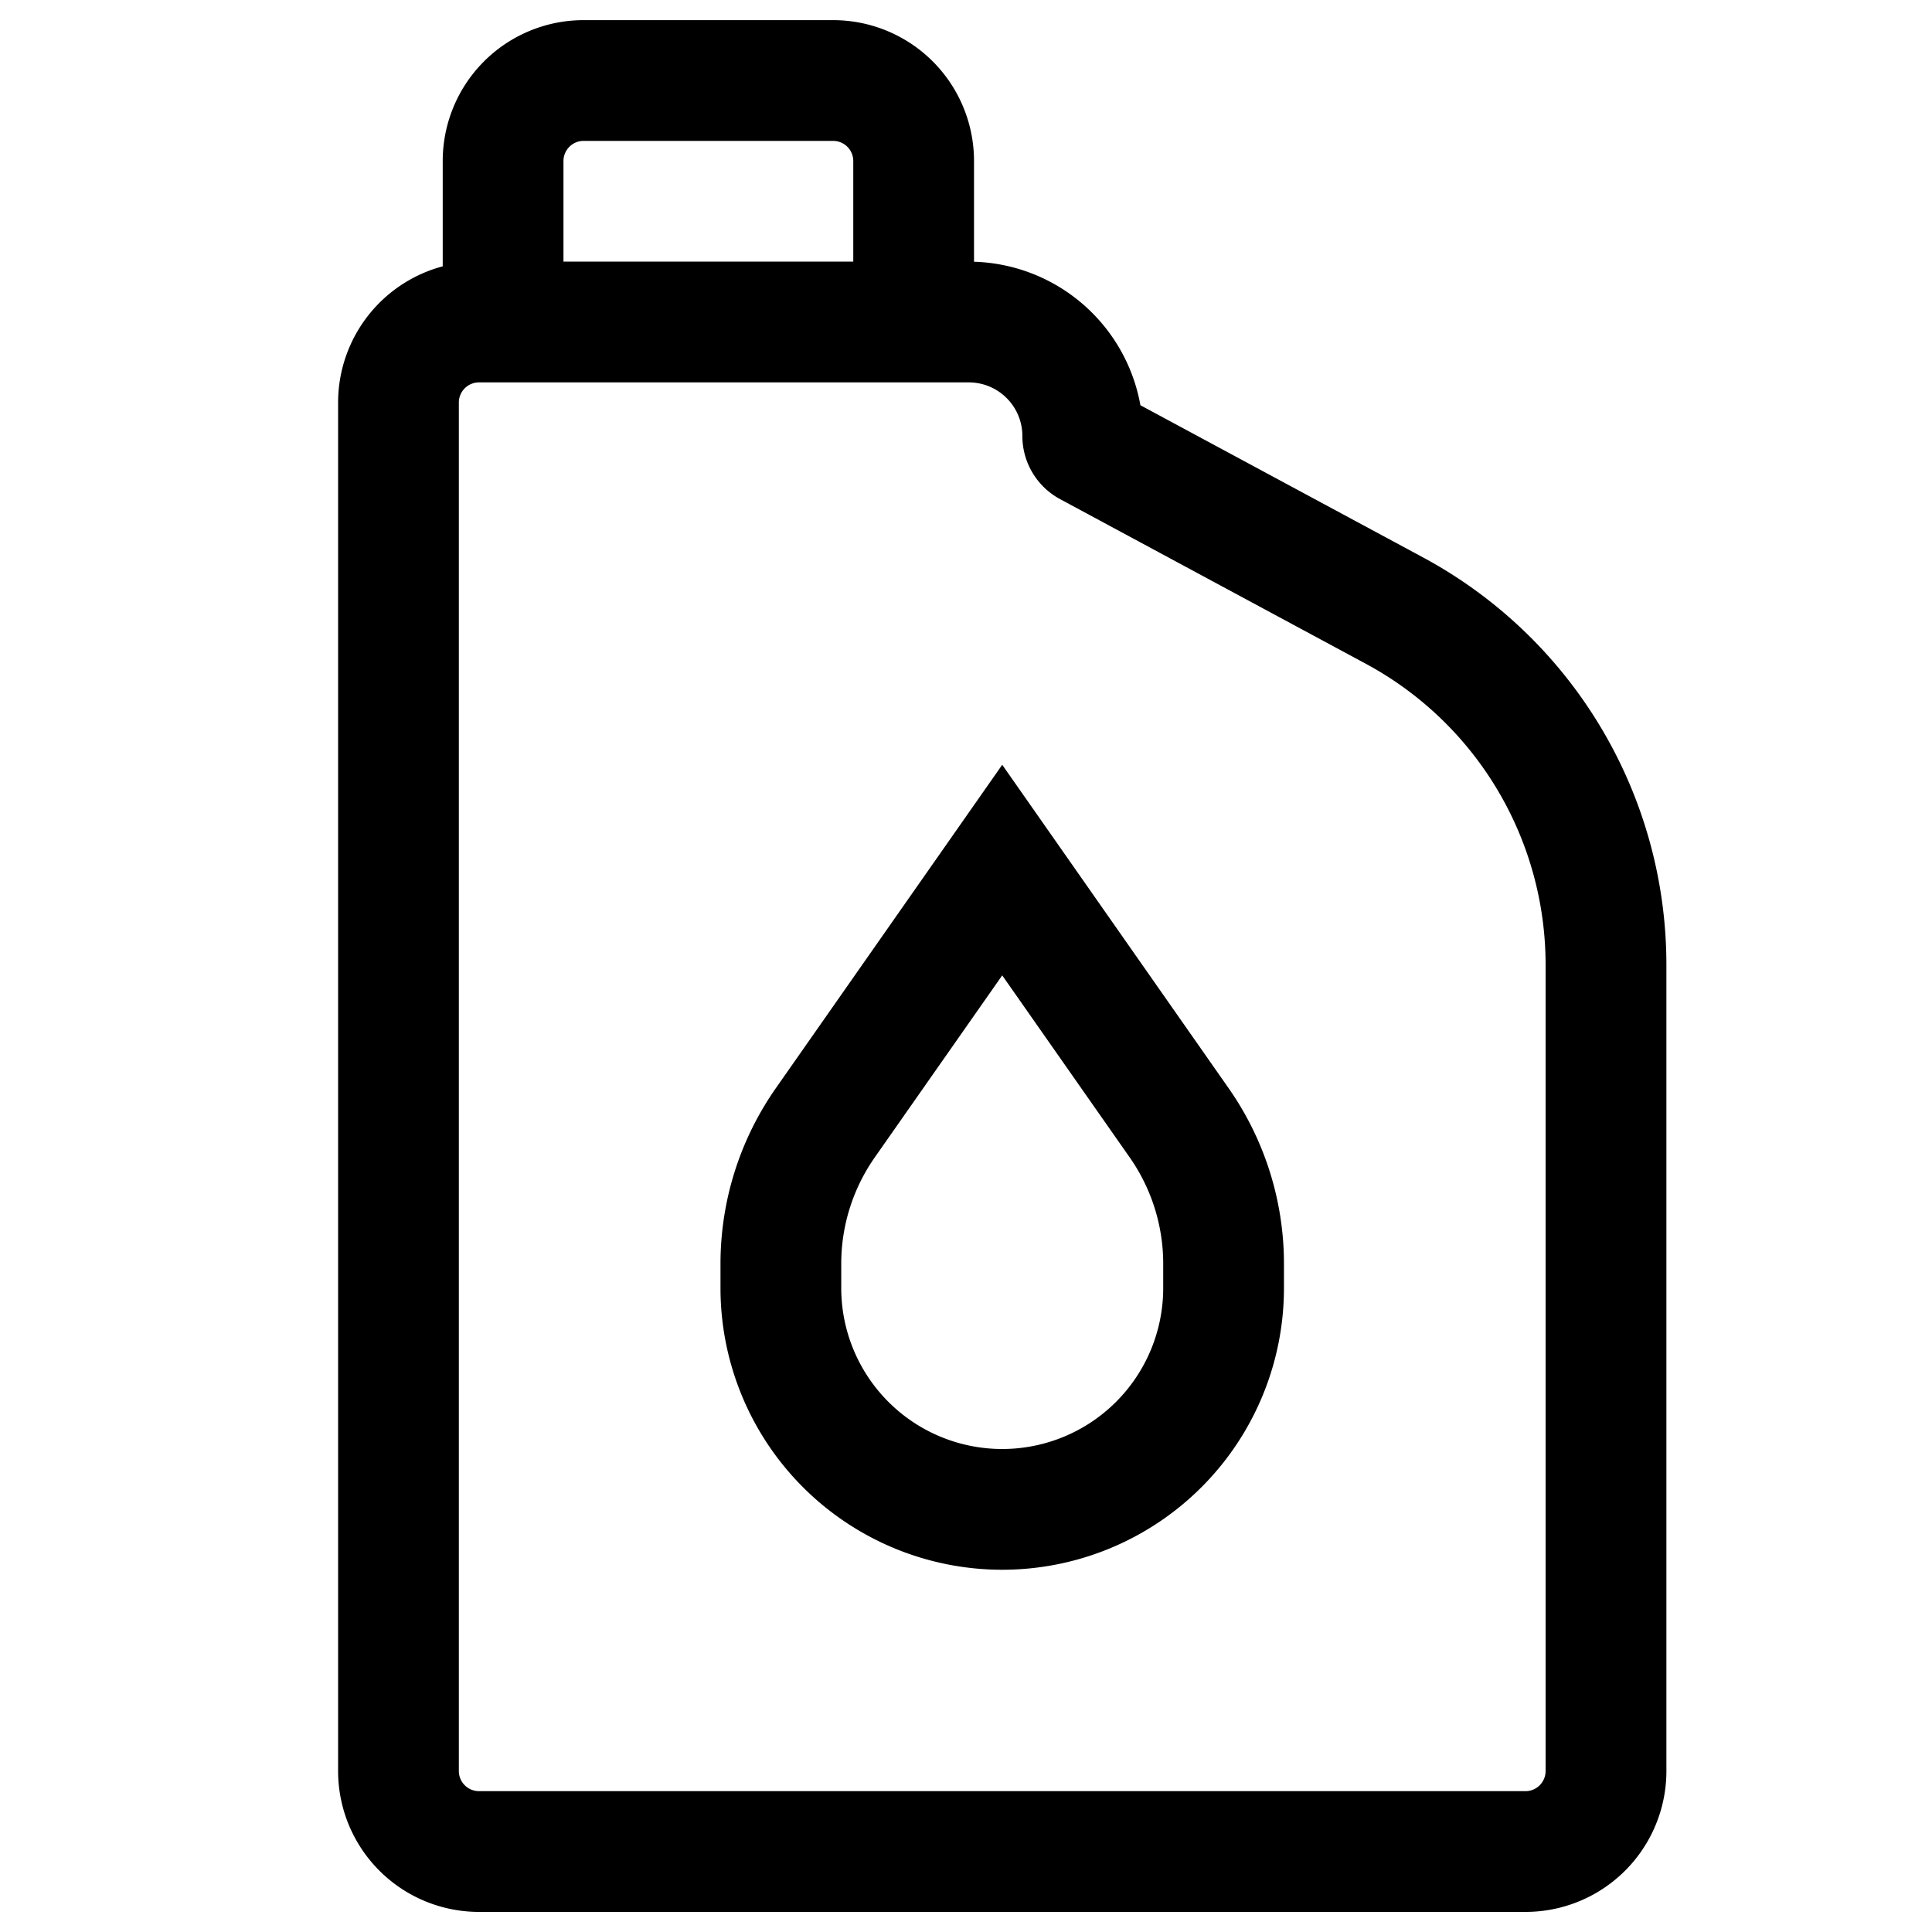
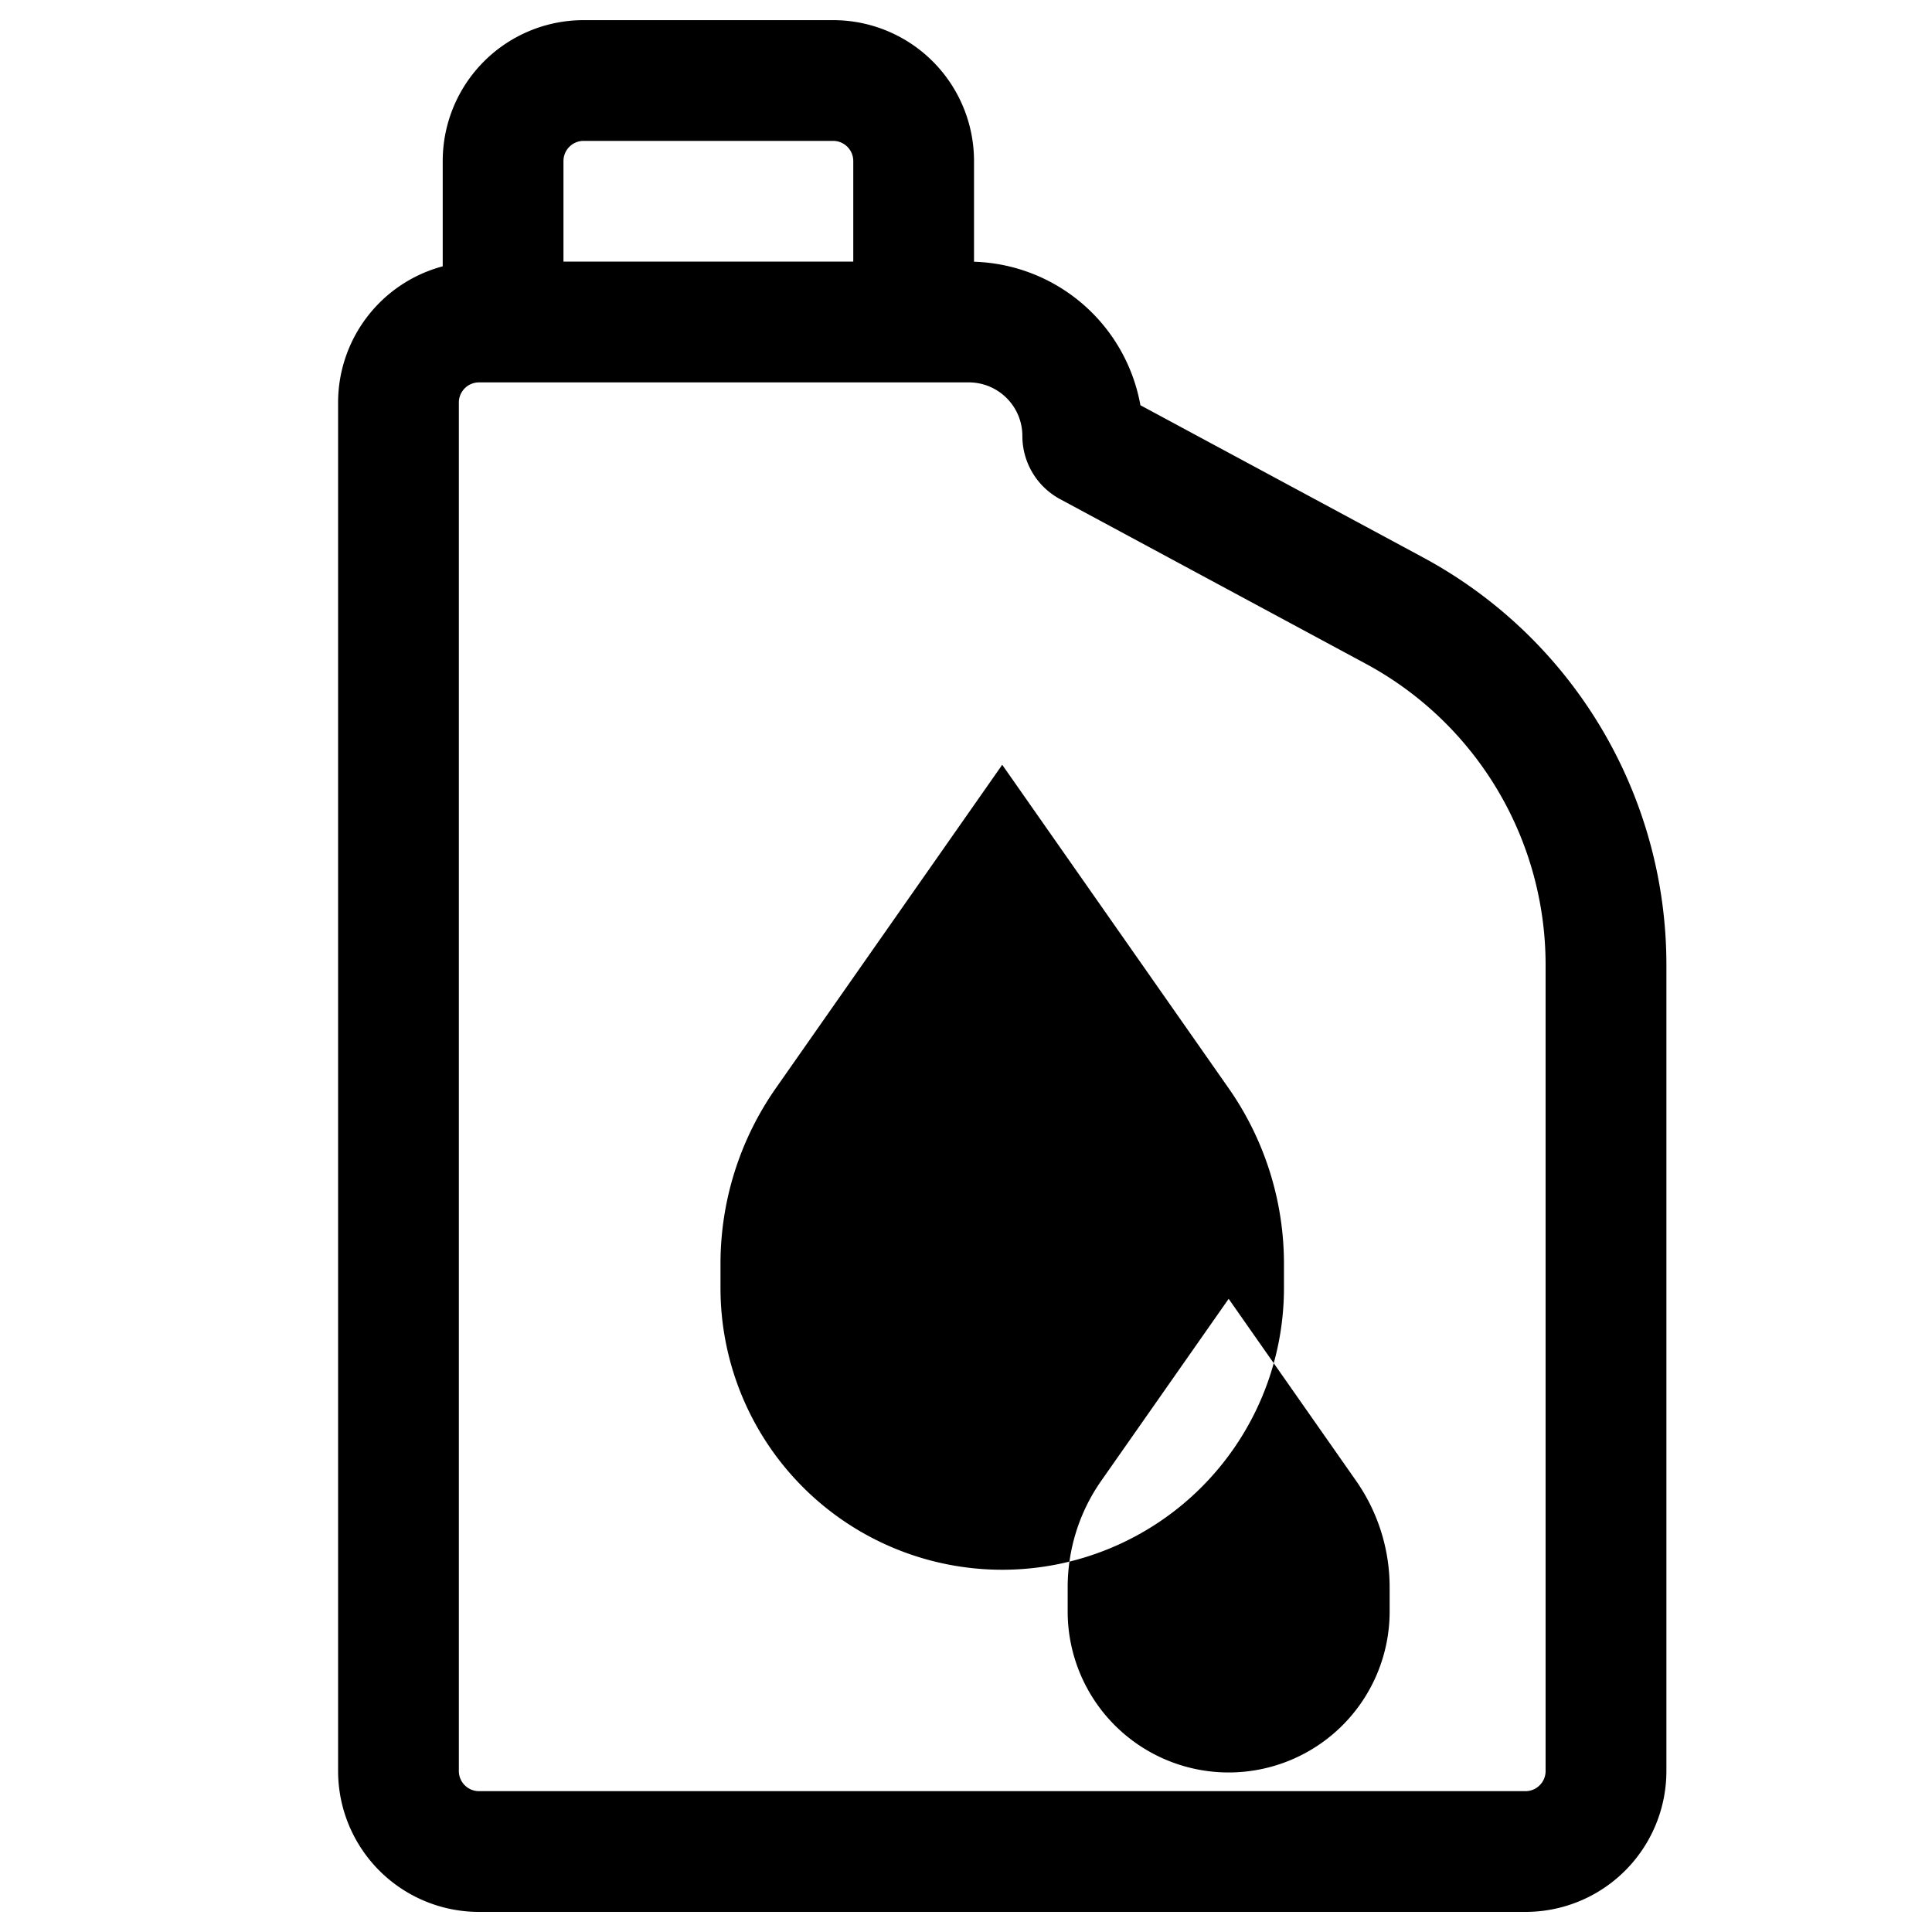
<svg xmlns="http://www.w3.org/2000/svg" viewBox="0 0 40 40">
  <symbol id="a" viewBox="0 0 40 40">
-     <path fill-rule="evenodd" d="M9.166 5.514v-2.18A2.917 2.917 0 0 1 12.083.417h5.166a2.917 2.917 0 0 1 2.917 2.917v2.085a3.61 3.61 0 0 1 3.445 2.971l5.85 3.15a9.58 9.58 0 0 1 5.04 8.438v16.689a2.917 2.917 0 0 1-2.918 2.917H9.917A2.917 2.917 0 0 1 7 36.667V8.334a2.92 2.92 0 0 1 2.166-2.82m2.5-2.18c0-.23.187-.417.417-.417h5.166c.23 0 .417.187.417.417v2.083h-6zm-2.166 5c0-.23.187-.417.417-.417h10.14c.613 0 1.11.497 1.11 1.11 0 .546.3 1.048.781 1.307l6.327 3.407A7.08 7.08 0 0 1 32 19.978v16.689c0 .23-.187.417-.417.417H9.917a.417.417 0 0 1-.417-.417zm11.25 7.5-4.688 6.697a6.34 6.34 0 0 0-1.145 3.633v.503a5.833 5.833 0 0 0 11.666 0v-.503c0-1.3-.4-2.568-1.145-3.633zm-3.333 10.33v.503a3.333 3.333 0 1 0 6.666 0v-.503a3.84 3.84 0 0 0-.693-2.2l-2.64-3.77-2.64 3.77a3.84 3.84 0 0 0-.693 2.2" clip-rule="evenodd" />
+     <path fill-rule="evenodd" d="M9.166 5.514v-2.18A2.917 2.917 0 0 1 12.083.417h5.166a2.917 2.917 0 0 1 2.917 2.917v2.085a3.61 3.61 0 0 1 3.445 2.971l5.85 3.15a9.58 9.58 0 0 1 5.04 8.438v16.689a2.917 2.917 0 0 1-2.918 2.917H9.917A2.917 2.917 0 0 1 7 36.667V8.334a2.92 2.92 0 0 1 2.166-2.82m2.5-2.18c0-.23.187-.417.417-.417h5.166c.23 0 .417.187.417.417v2.083h-6zm-2.166 5c0-.23.187-.417.417-.417h10.14c.613 0 1.11.497 1.11 1.11 0 .546.3 1.048.781 1.307l6.327 3.407A7.08 7.08 0 0 1 32 19.978v16.689c0 .23-.187.417-.417.417H9.917a.417.417 0 0 1-.417-.417zm11.25 7.5-4.688 6.697a6.34 6.34 0 0 0-1.145 3.633v.503a5.833 5.833 0 0 0 11.666 0v-.503c0-1.3-.4-2.568-1.145-3.633m-3.333 10.33v.503a3.333 3.333 0 1 0 6.666 0v-.503a3.84 3.84 0 0 0-.693-2.2l-2.64-3.77-2.64 3.77a3.84 3.84 0 0 0-.693 2.2" clip-rule="evenodd" />
  </symbol>
  <use href="#a" />
</svg>